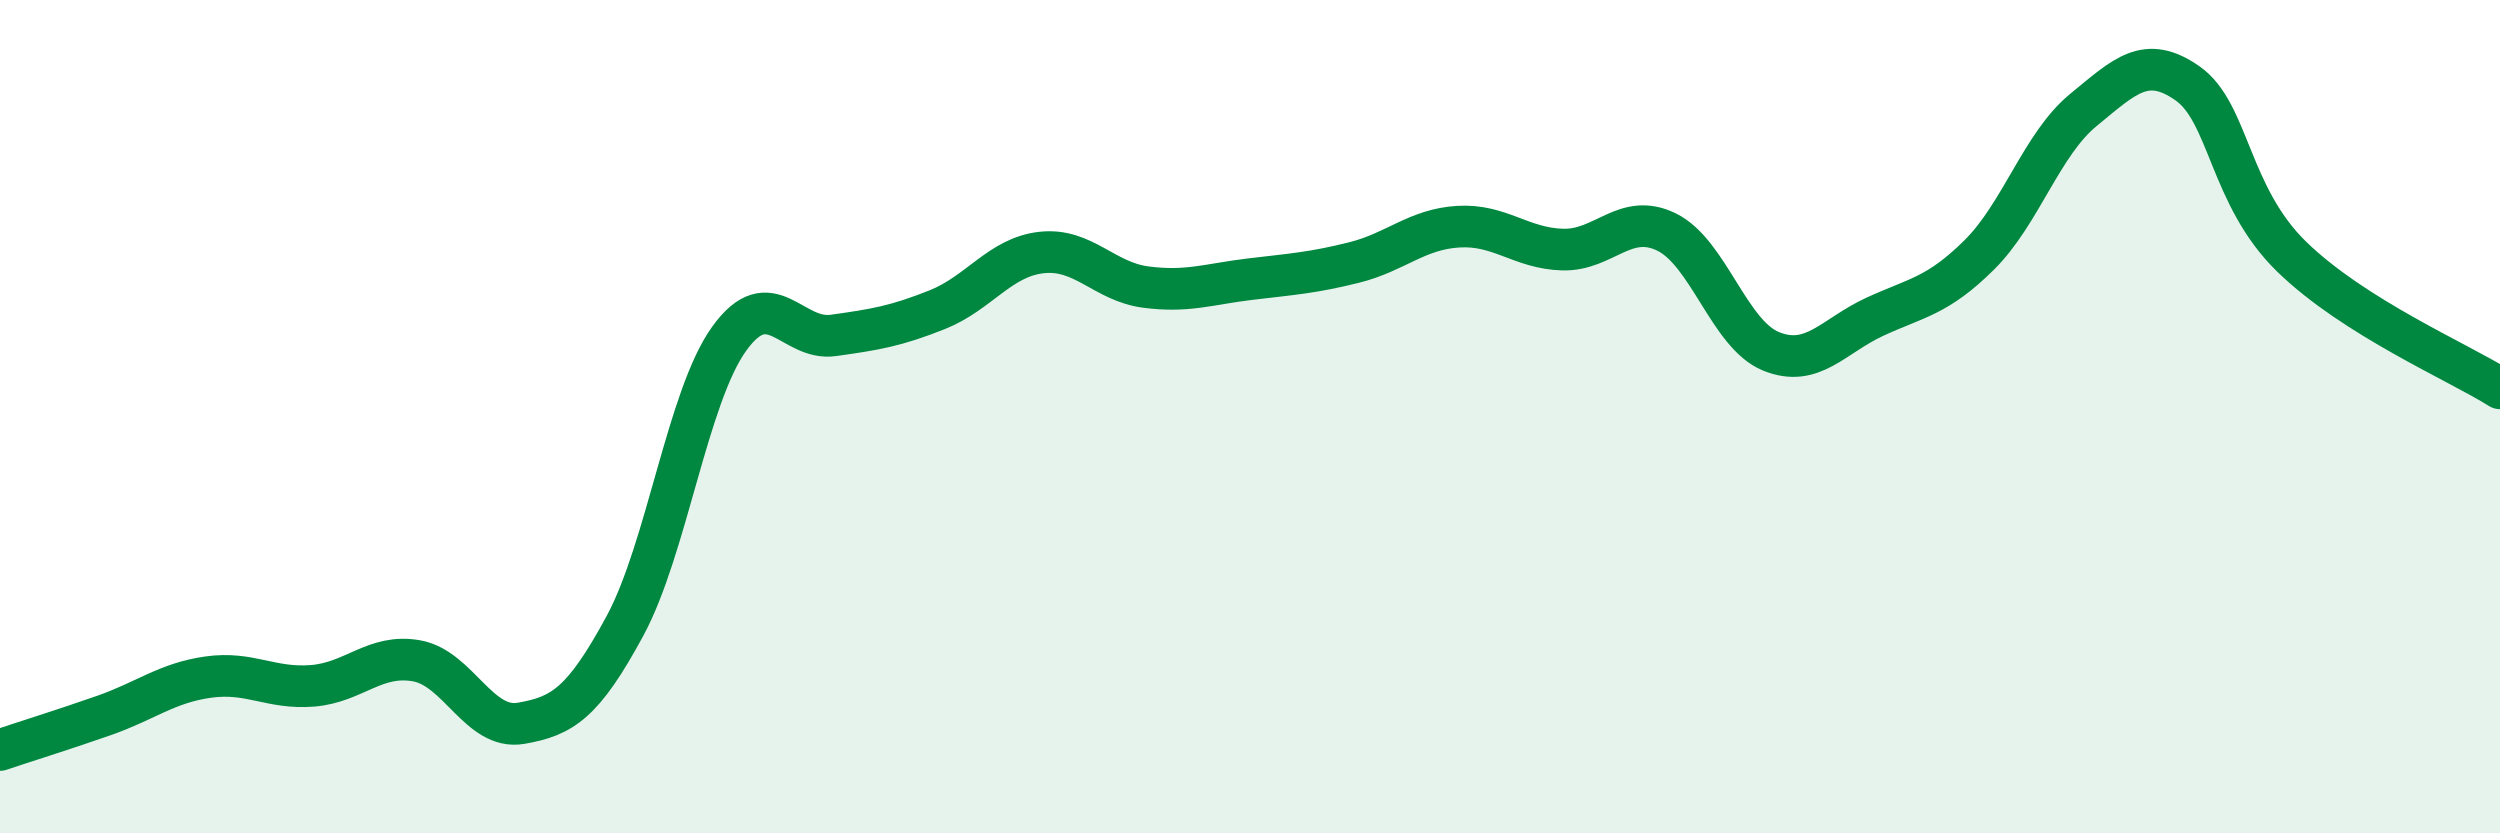
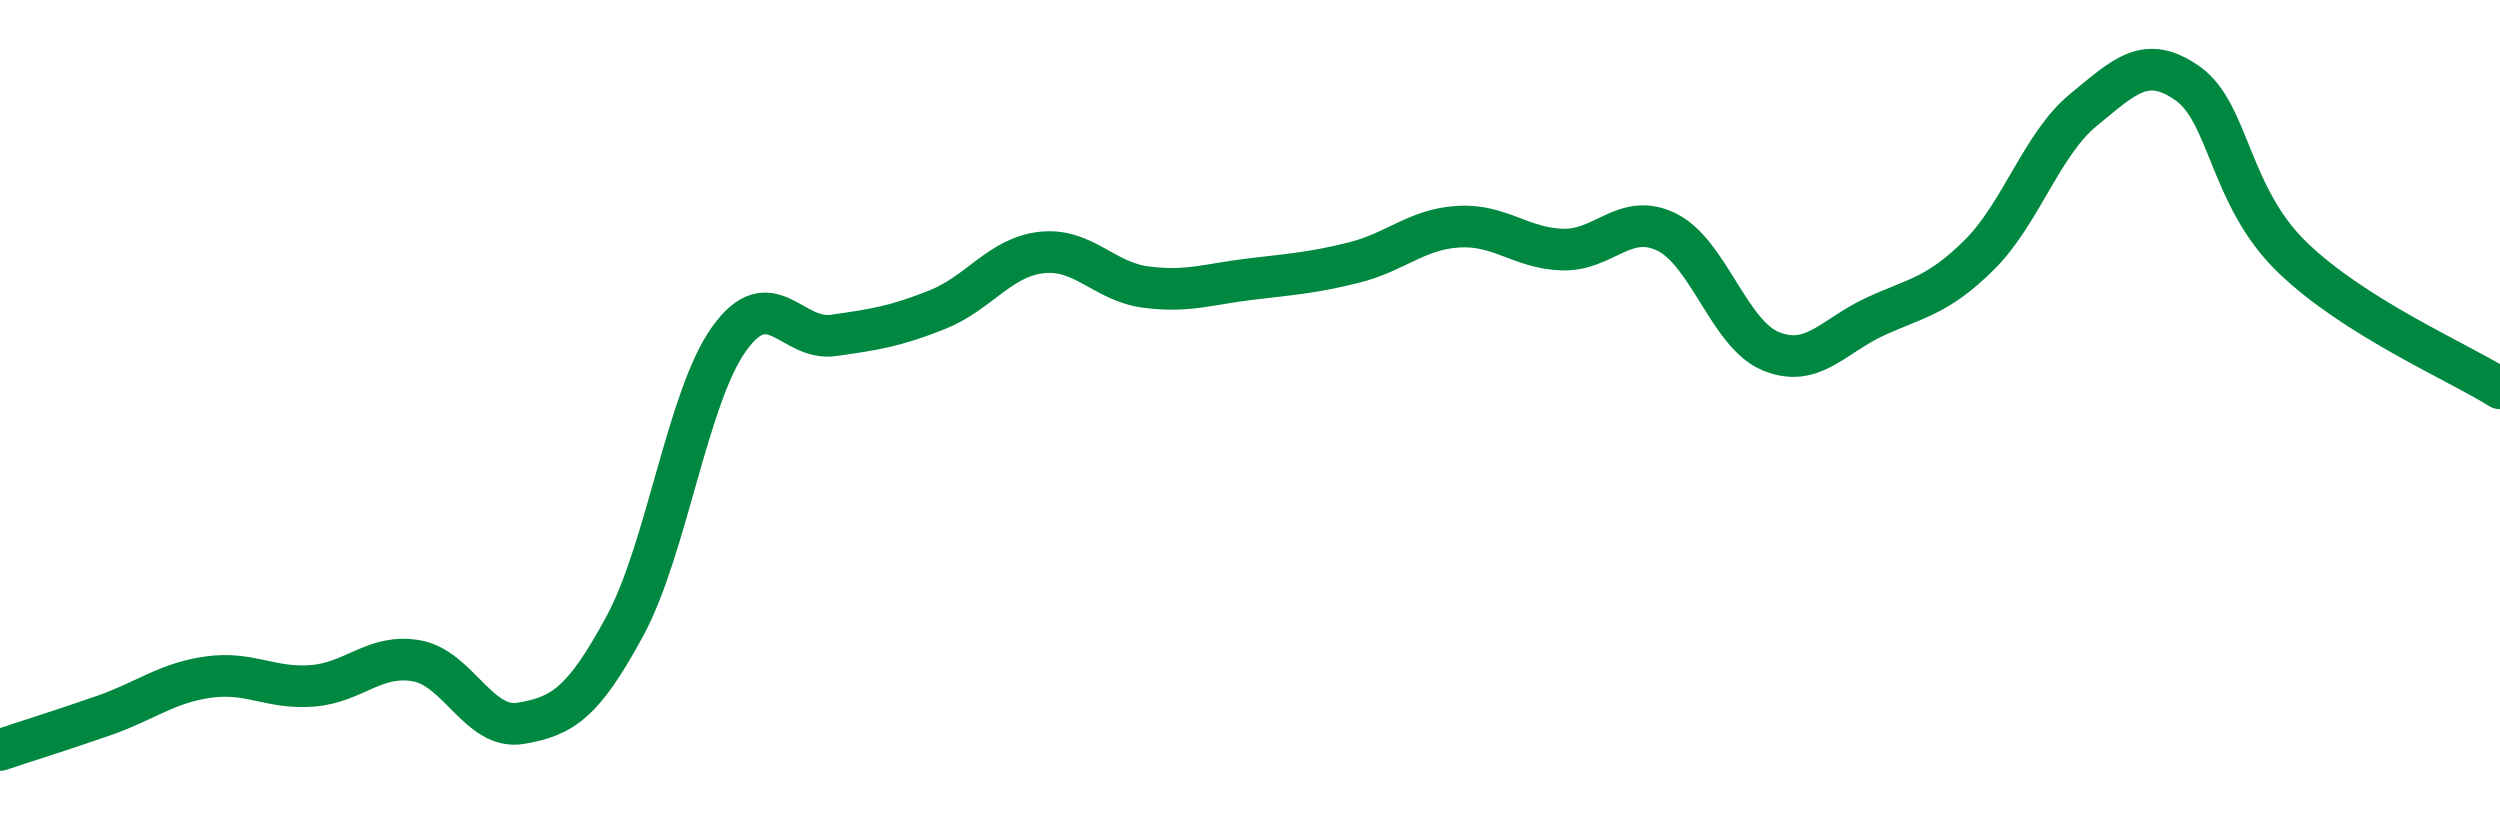
<svg xmlns="http://www.w3.org/2000/svg" width="60" height="20" viewBox="0 0 60 20">
-   <path d="M 0,18 C 0.5,17.83 1.5,17.52 2.5,17.17 C 3.5,16.82 4,16.39 5,16.25 C 6,16.11 6.5,16.54 7.5,16.46 C 8.5,16.38 9,15.68 10,15.86 C 11,16.04 11.5,17.53 12.5,17.36 C 13.5,17.19 14,16.87 15,15.02 C 16,13.17 16.5,9.52 17.5,8.13 C 18.5,6.74 19,8.19 20,8.05 C 21,7.91 21.5,7.83 22.5,7.43 C 23.5,7.03 24,6.17 25,6.06 C 26,5.95 26.5,6.76 27.5,6.89 C 28.5,7.02 29,6.82 30,6.7 C 31,6.58 31.5,6.55 32.5,6.3 C 33.5,6.05 34,5.5 35,5.44 C 36,5.38 36.5,5.96 37.5,5.99 C 38.5,6.02 39,5.08 40,5.57 C 41,6.06 41.5,8.02 42.5,8.43 C 43.5,8.84 44,8.06 45,7.6 C 46,7.14 46.5,7.11 47.5,6.12 C 48.5,5.13 49,3.46 50,2.64 C 51,1.82 51.5,1.3 52.5,2 C 53.5,2.7 53.5,4.7 55,6.16 C 56.5,7.62 59,8.69 60,9.32L60 20L0 20Z" fill="#008740" opacity="0.1" stroke-linecap="round" stroke-linejoin="round" />
  <path d="M 0,18 C 0.5,17.83 1.5,17.52 2.5,17.17 C 3.5,16.82 4,16.39 5,16.25 C 6,16.11 6.5,16.54 7.5,16.46 C 8.5,16.38 9,15.68 10,15.86 C 11,16.04 11.5,17.53 12.5,17.36 C 13.5,17.19 14,16.87 15,15.02 C 16,13.17 16.5,9.52 17.5,8.13 C 18.5,6.74 19,8.19 20,8.05 C 21,7.91 21.5,7.83 22.5,7.43 C 23.5,7.03 24,6.17 25,6.06 C 26,5.95 26.5,6.76 27.5,6.89 C 28.5,7.02 29,6.82 30,6.7 C 31,6.58 31.5,6.55 32.5,6.3 C 33.5,6.05 34,5.5 35,5.44 C 36,5.38 36.5,5.96 37.5,5.99 C 38.5,6.02 39,5.08 40,5.57 C 41,6.06 41.5,8.02 42.5,8.43 C 43.5,8.84 44,8.06 45,7.6 C 46,7.14 46.5,7.11 47.5,6.12 C 48.5,5.13 49,3.46 50,2.64 C 51,1.82 51.5,1.3 52.5,2 C 53.5,2.7 53.5,4.7 55,6.16 C 56.5,7.62 59,8.69 60,9.32" stroke="#008740" stroke-width="1" fill="none" stroke-linecap="round" stroke-linejoin="round" />
</svg>